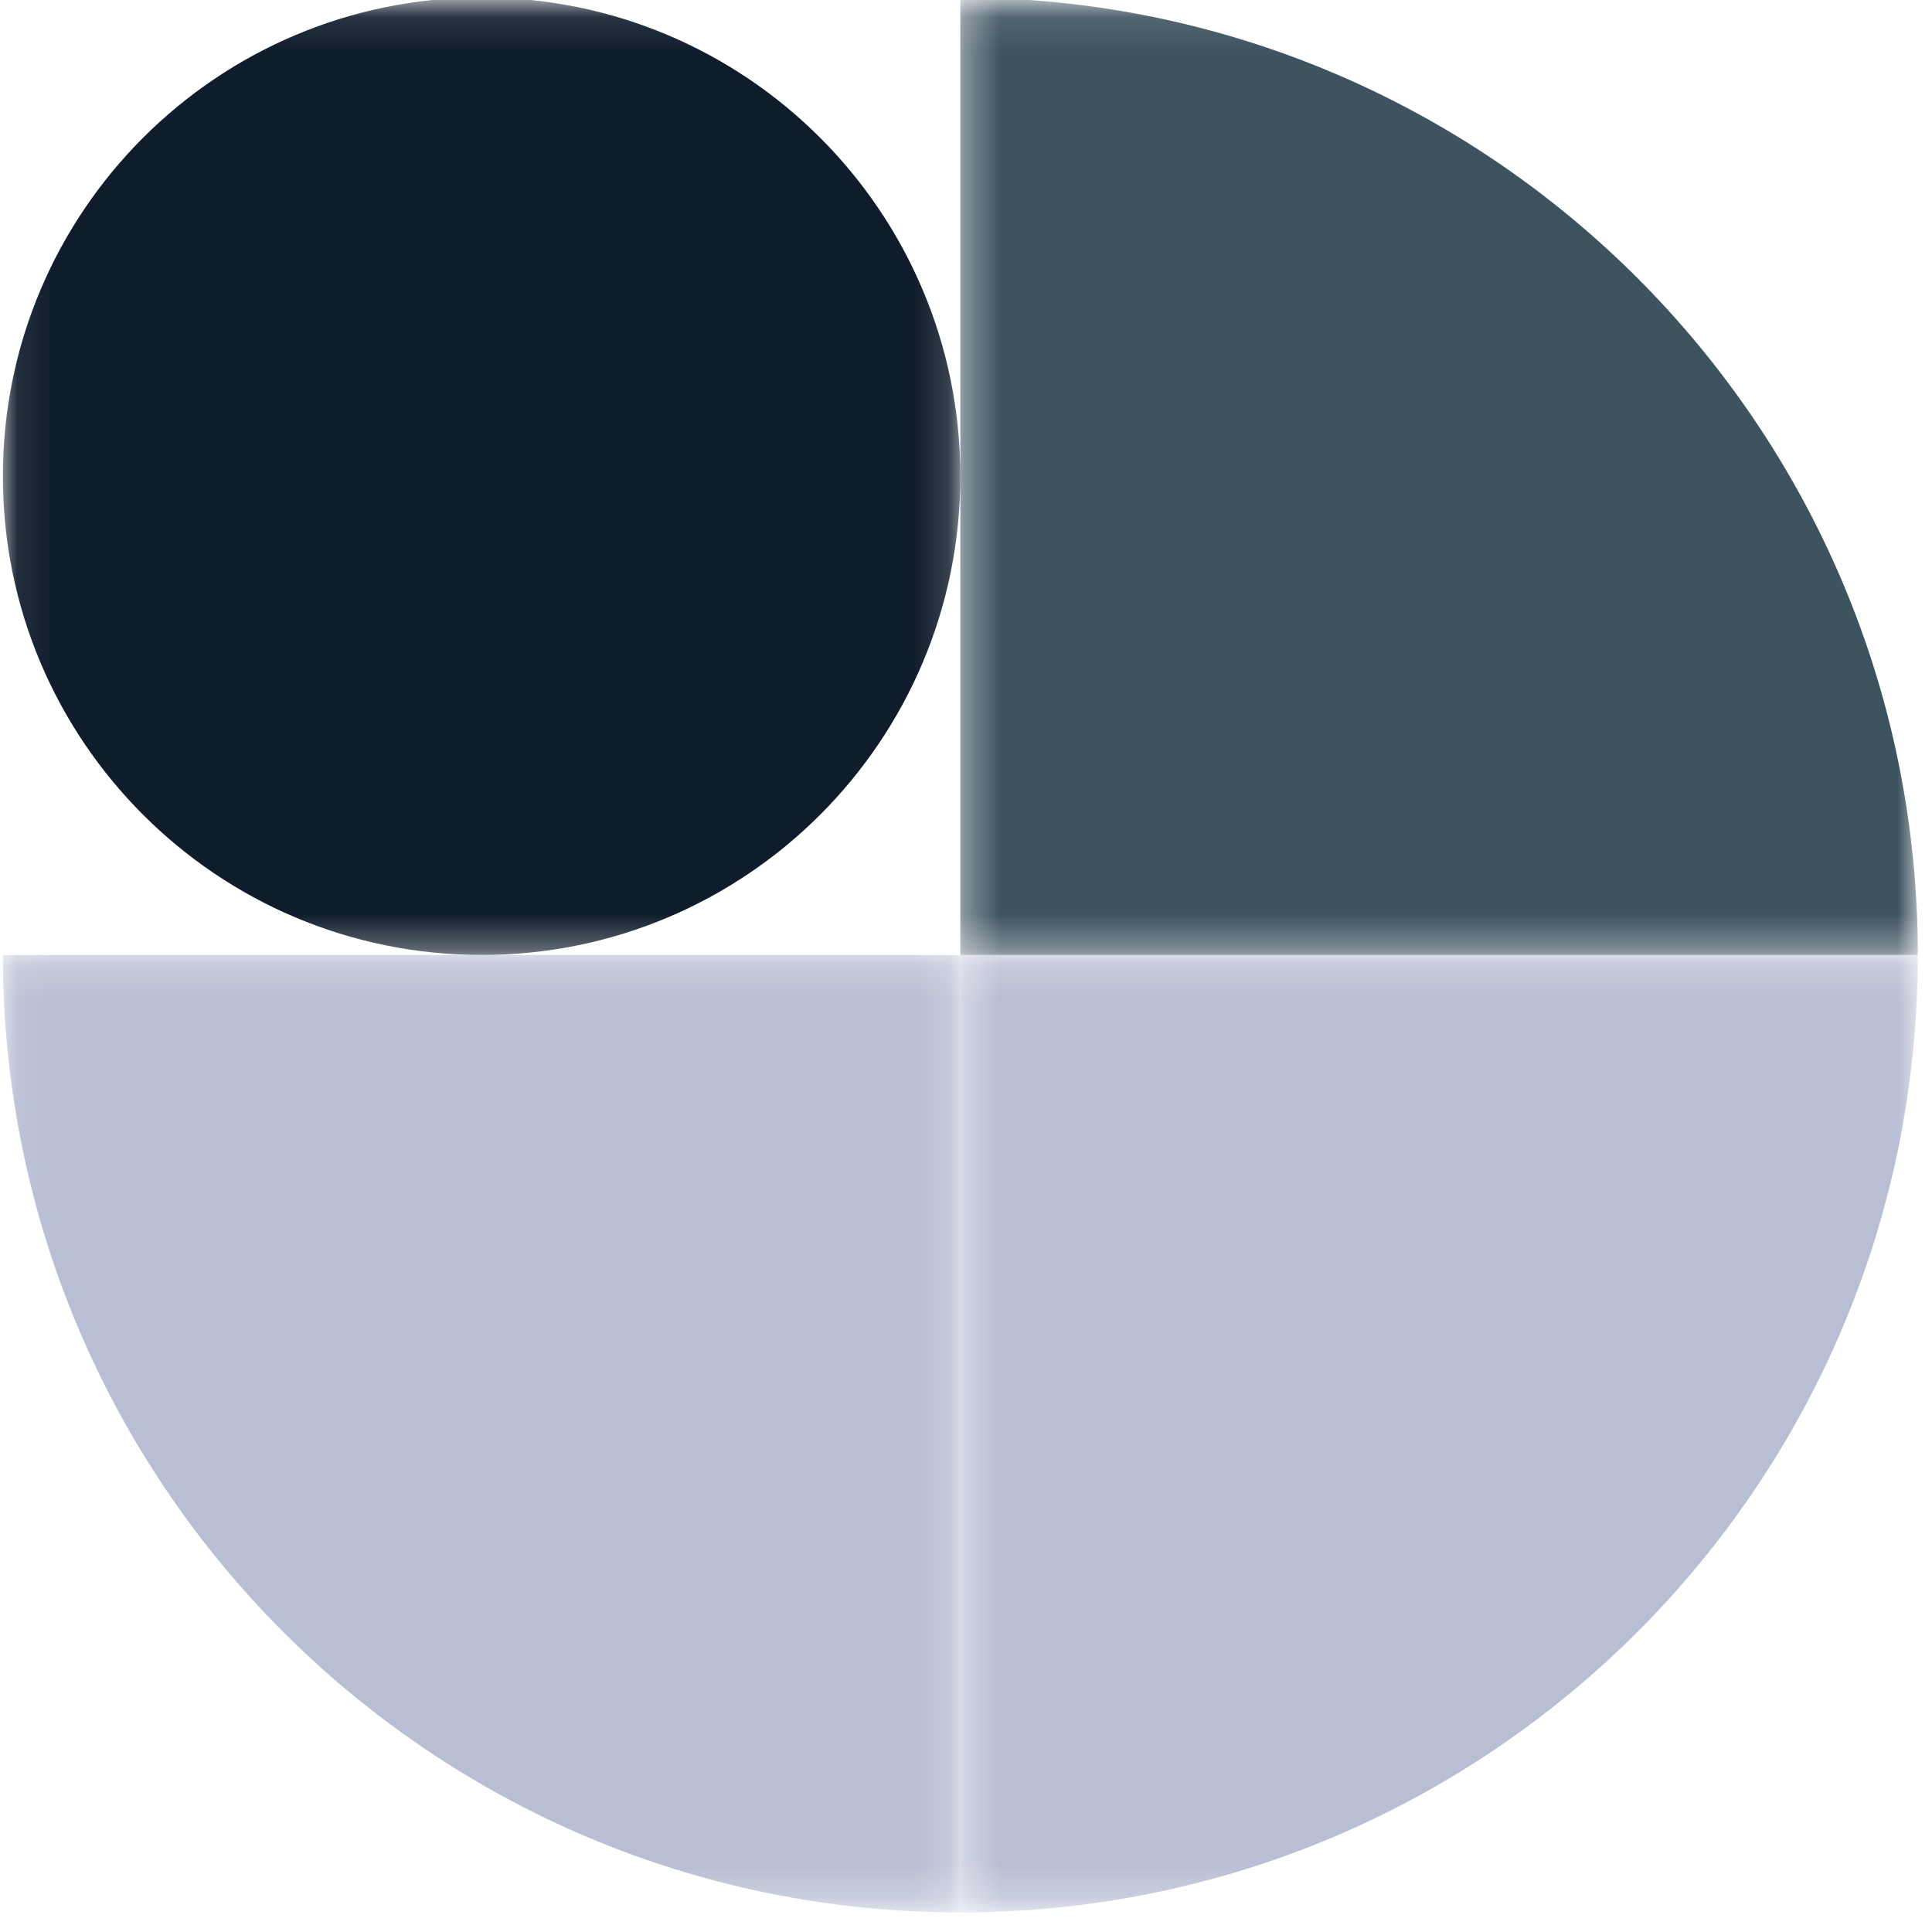
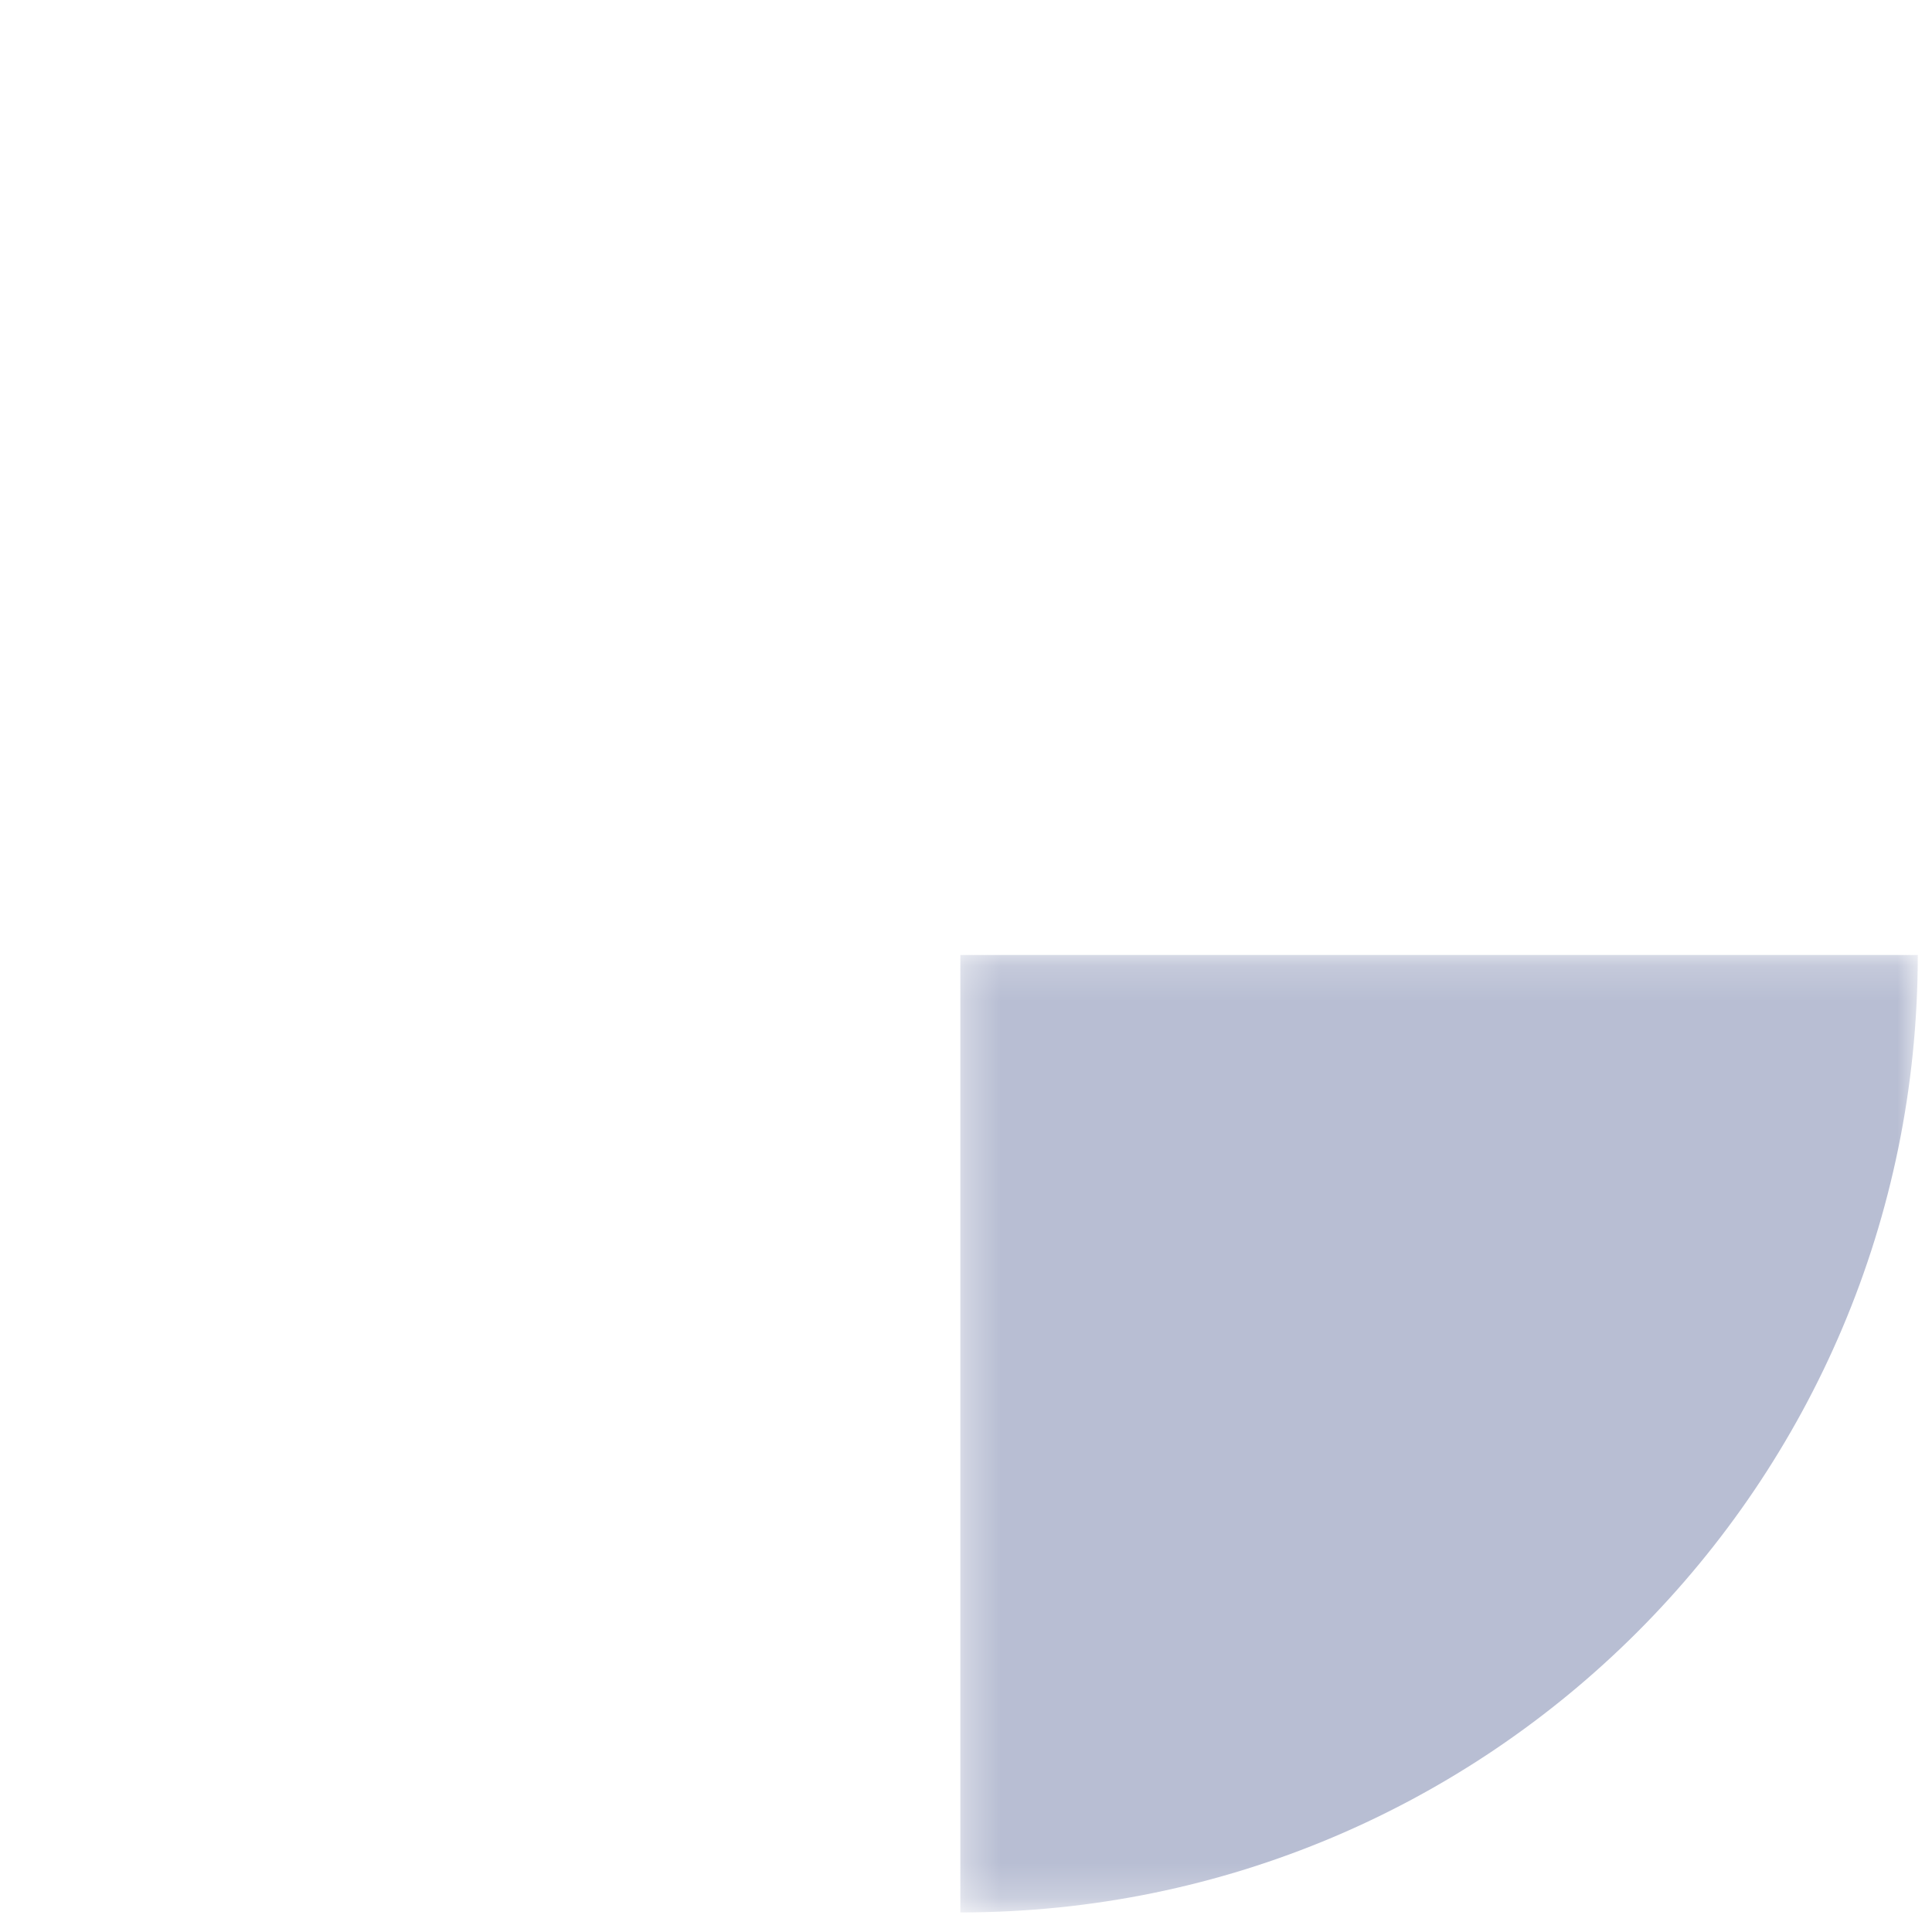
<svg xmlns="http://www.w3.org/2000/svg" xmlns:xlink="http://www.w3.org/1999/xlink" width="56" height="56" viewBox="0 0 56 56">
  <defs>
    <path id="a" d="M.083.107h27.753v27.574H.083z" />
-     <path id="c" d="M.336.107H28.09v27.574H.336z" />
    <path id="e" d="M.083.18h27.753v27.574H.083z" />
    <path id="g" d="M.336.18h27.752v27.574H.336z" />
  </defs>
  <g fill="none" fill-rule="evenodd">
    <g>
      <mask id="b" fill="#fff">
        <use xlink:href="#a" />
      </mask>
-       <path fill="#0F1C2B" d="M13.96 27.68C6.296 27.68.083 21.469.083 13.805.083 6.141 6.296-.072 13.96-.072c7.664 0 13.876 6.213 13.876 13.876 0 7.664-6.212 13.877-13.876 13.877" mask="url(#b)" />
    </g>
    <g transform="translate(27.5)">
      <mask id="d" fill="#fff">
        <use xlink:href="#c" />
      </mask>
      <path fill="#3E5360" d="M28.089 27.68H.336V-.071c15.327 0 27.753 12.425 27.753 27.753" mask="url(#d)" />
    </g>
    <g transform="translate(0 27.5)">
      <mask id="f" fill="#fff">
        <use xlink:href="#e" />
      </mask>
-       <path fill="#B8BED3" d="M.083.18h27.753v27.753C12.509 27.933.083 15.508.083.181" mask="url(#f)" />
    </g>
    <g transform="translate(27.5 27.5)">
      <mask id="h" fill="#fff">
        <use xlink:href="#g" />
      </mask>
      <path fill="#B8BED3" d="M.336 27.933V.181h27.752c0 15.327-12.425 27.752-27.752 27.752" mask="url(#h)" />
    </g>
  </g>
</svg>